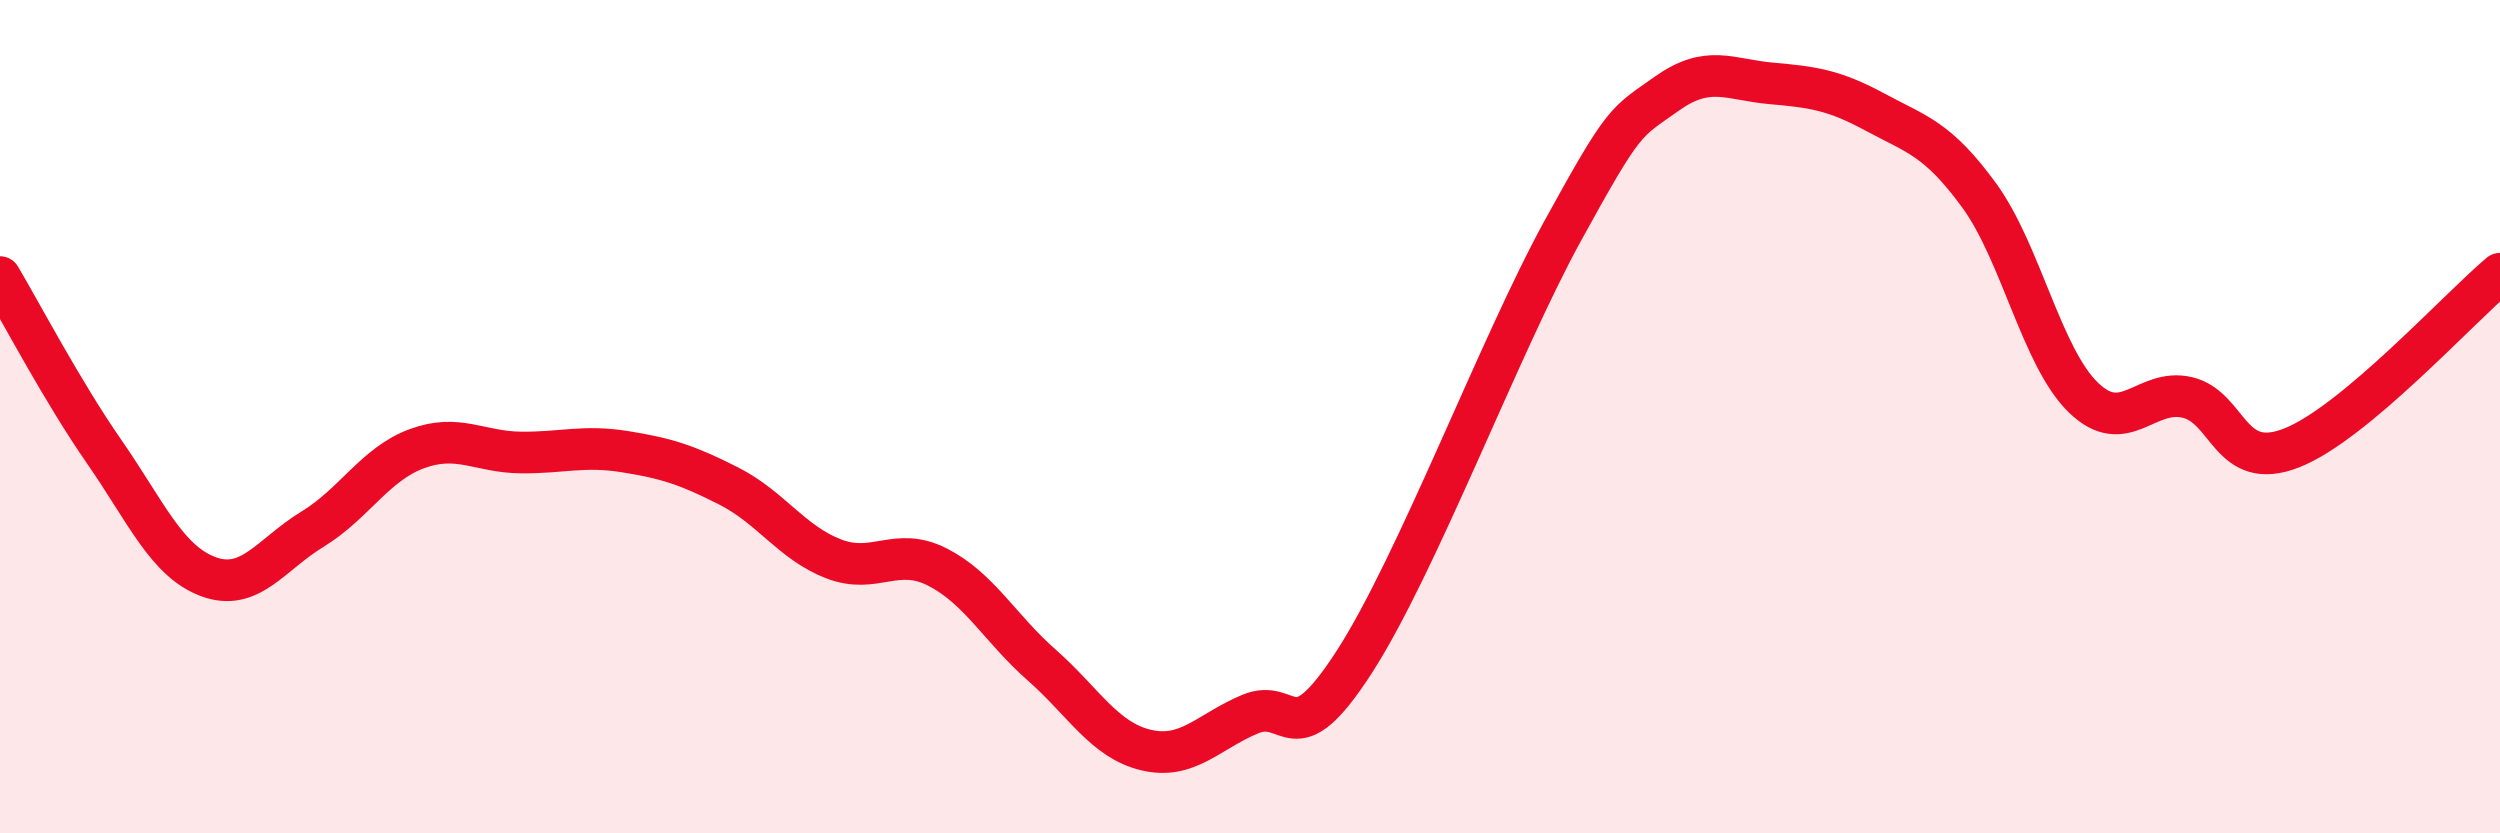
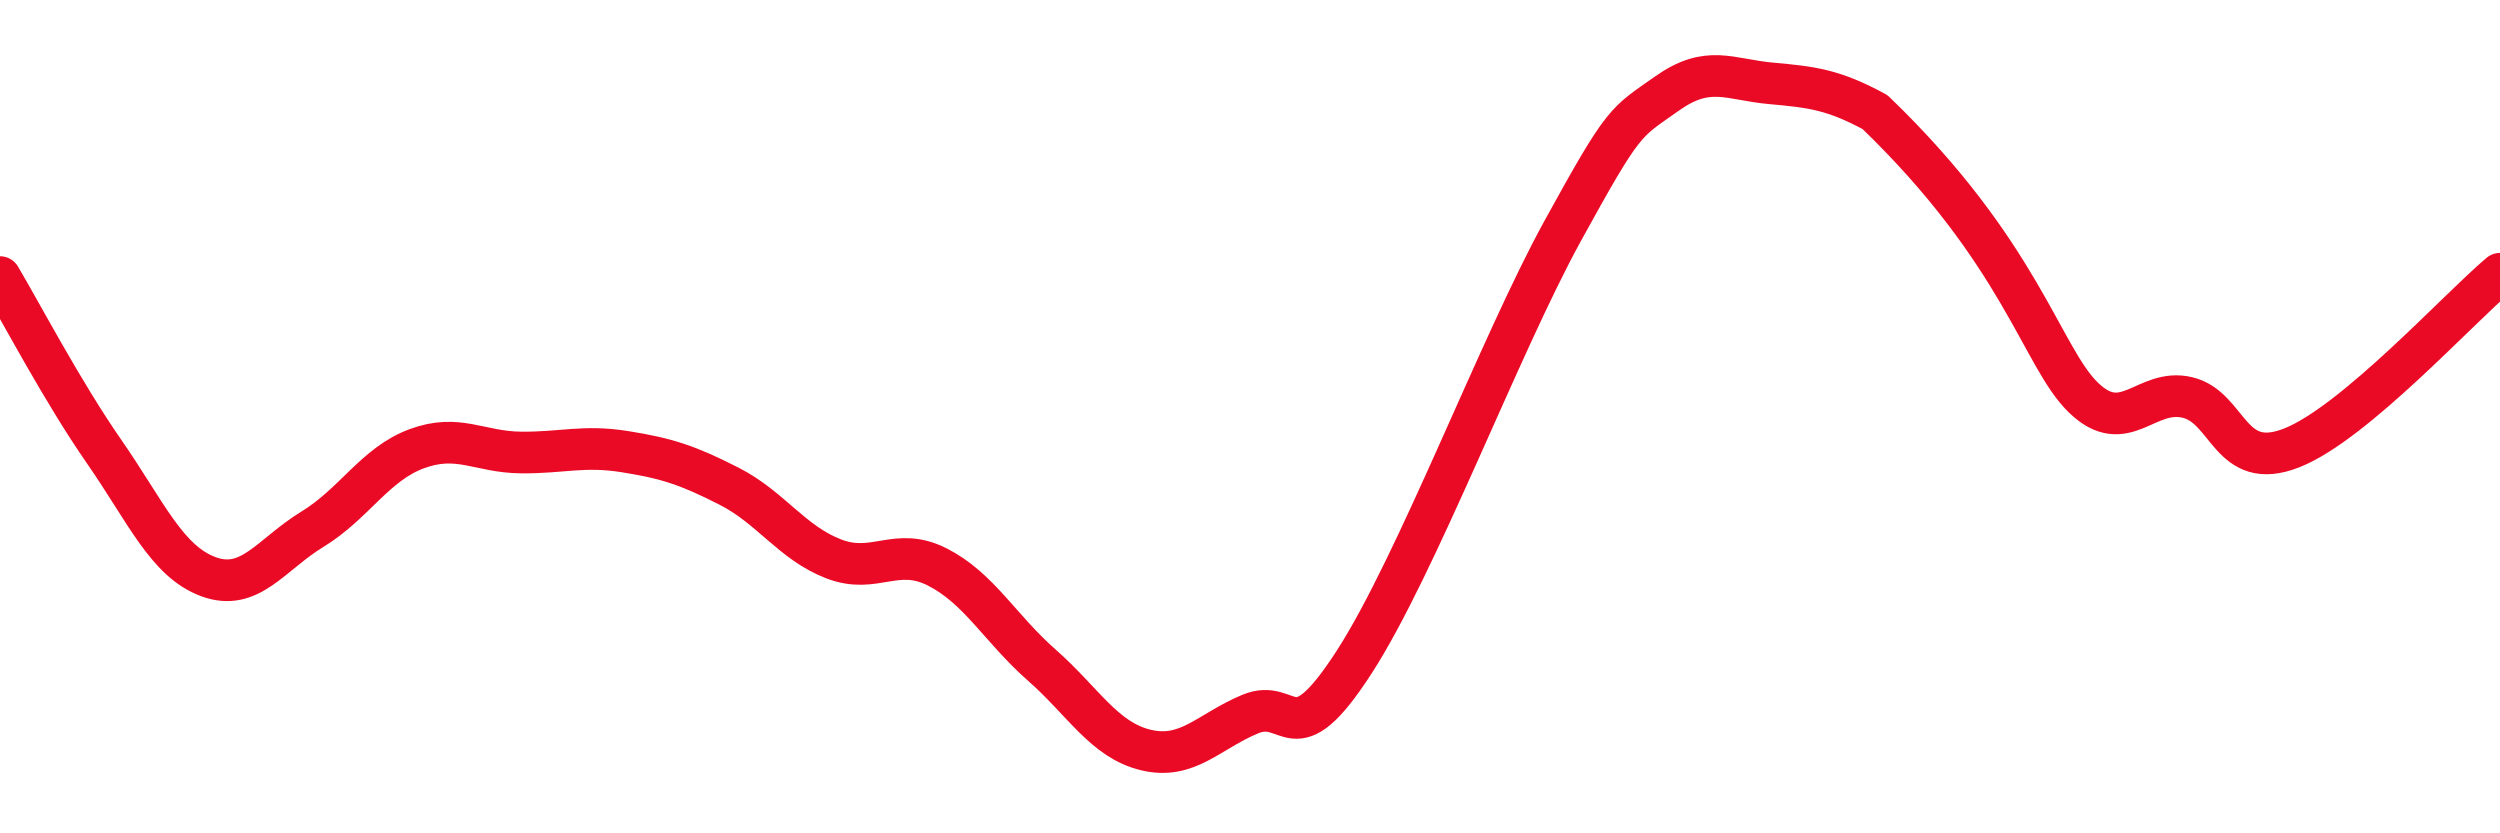
<svg xmlns="http://www.w3.org/2000/svg" width="60" height="20" viewBox="0 0 60 20">
-   <path d="M 0,6.65 C 0.5,7.49 1.5,9.4 2.5,10.84 C 3.5,12.28 4,13.47 5,13.84 C 6,14.21 6.5,13.31 7.5,12.7 C 8.5,12.09 9,11.14 10,10.77 C 11,10.4 11.5,10.85 12.5,10.86 C 13.5,10.87 14,10.68 15,10.84 C 16,11 16.5,11.16 17.5,11.67 C 18.5,12.18 19,13.02 20,13.41 C 21,13.8 21.5,13.1 22.5,13.61 C 23.5,14.12 24,15.08 25,15.96 C 26,16.84 26.5,17.76 27.5,18 C 28.5,18.24 29,17.56 30,17.14 C 31,16.72 31,18.21 32.5,15.89 C 34,13.57 36,8.28 37.5,5.55 C 39,2.82 39,2.96 40,2.25 C 41,1.54 41.5,1.91 42.5,2 C 43.5,2.09 44,2.15 45,2.69 C 46,3.23 46.5,3.32 47.5,4.69 C 48.5,6.06 49,8.57 50,9.54 C 51,10.51 51.5,9.3 52.5,9.54 C 53.5,9.78 53.5,11.34 55,10.75 C 56.5,10.16 59,7.41 60,6.57L60 20L0 20Z" fill="#EB0A25" opacity="0.1" stroke-linecap="round" stroke-linejoin="round" />
-   <path d="M 0,6.65 C 0.5,7.49 1.5,9.4 2.5,10.84 C 3.5,12.28 4,13.47 5,13.84 C 6,14.21 6.5,13.31 7.5,12.7 C 8.5,12.09 9,11.14 10,10.77 C 11,10.4 11.5,10.85 12.5,10.86 C 13.5,10.87 14,10.68 15,10.84 C 16,11 16.5,11.16 17.5,11.67 C 18.5,12.18 19,13.02 20,13.41 C 21,13.8 21.5,13.1 22.5,13.61 C 23.5,14.12 24,15.08 25,15.96 C 26,16.84 26.5,17.76 27.5,18 C 28.5,18.24 29,17.56 30,17.14 C 31,16.72 31,18.21 32.5,15.89 C 34,13.57 36,8.28 37.5,5.55 C 39,2.82 39,2.96 40,2.25 C 41,1.54 41.5,1.91 42.5,2 C 43.5,2.09 44,2.15 45,2.69 C 46,3.23 46.5,3.32 47.5,4.69 C 48.5,6.06 49,8.57 50,9.54 C 51,10.51 51.5,9.3 52.5,9.54 C 53.5,9.78 53.5,11.34 55,10.75 C 56.5,10.16 59,7.41 60,6.57" stroke="#EB0A25" stroke-width="1" fill="none" stroke-linecap="round" stroke-linejoin="round" />
+   <path d="M 0,6.65 C 0.5,7.49 1.5,9.4 2.5,10.84 C 3.5,12.28 4,13.47 5,13.84 C 6,14.21 6.5,13.31 7.5,12.7 C 8.5,12.09 9,11.14 10,10.77 C 11,10.4 11.5,10.85 12.5,10.86 C 13.5,10.87 14,10.68 15,10.84 C 16,11 16.5,11.16 17.5,11.67 C 18.5,12.18 19,13.02 20,13.41 C 21,13.8 21.5,13.1 22.5,13.61 C 23.5,14.12 24,15.08 25,15.96 C 26,16.84 26.5,17.76 27.5,18 C 28.5,18.24 29,17.56 30,17.14 C 31,16.72 31,18.21 32.5,15.89 C 34,13.57 36,8.28 37.5,5.55 C 39,2.82 39,2.96 40,2.25 C 41,1.54 41.5,1.91 42.5,2 C 43.5,2.09 44,2.15 45,2.69 C 48.5,6.06 49,8.57 50,9.54 C 51,10.51 51.5,9.3 52.5,9.54 C 53.5,9.78 53.5,11.34 55,10.75 C 56.5,10.16 59,7.41 60,6.57" stroke="#EB0A25" stroke-width="1" fill="none" stroke-linecap="round" stroke-linejoin="round" />
</svg>